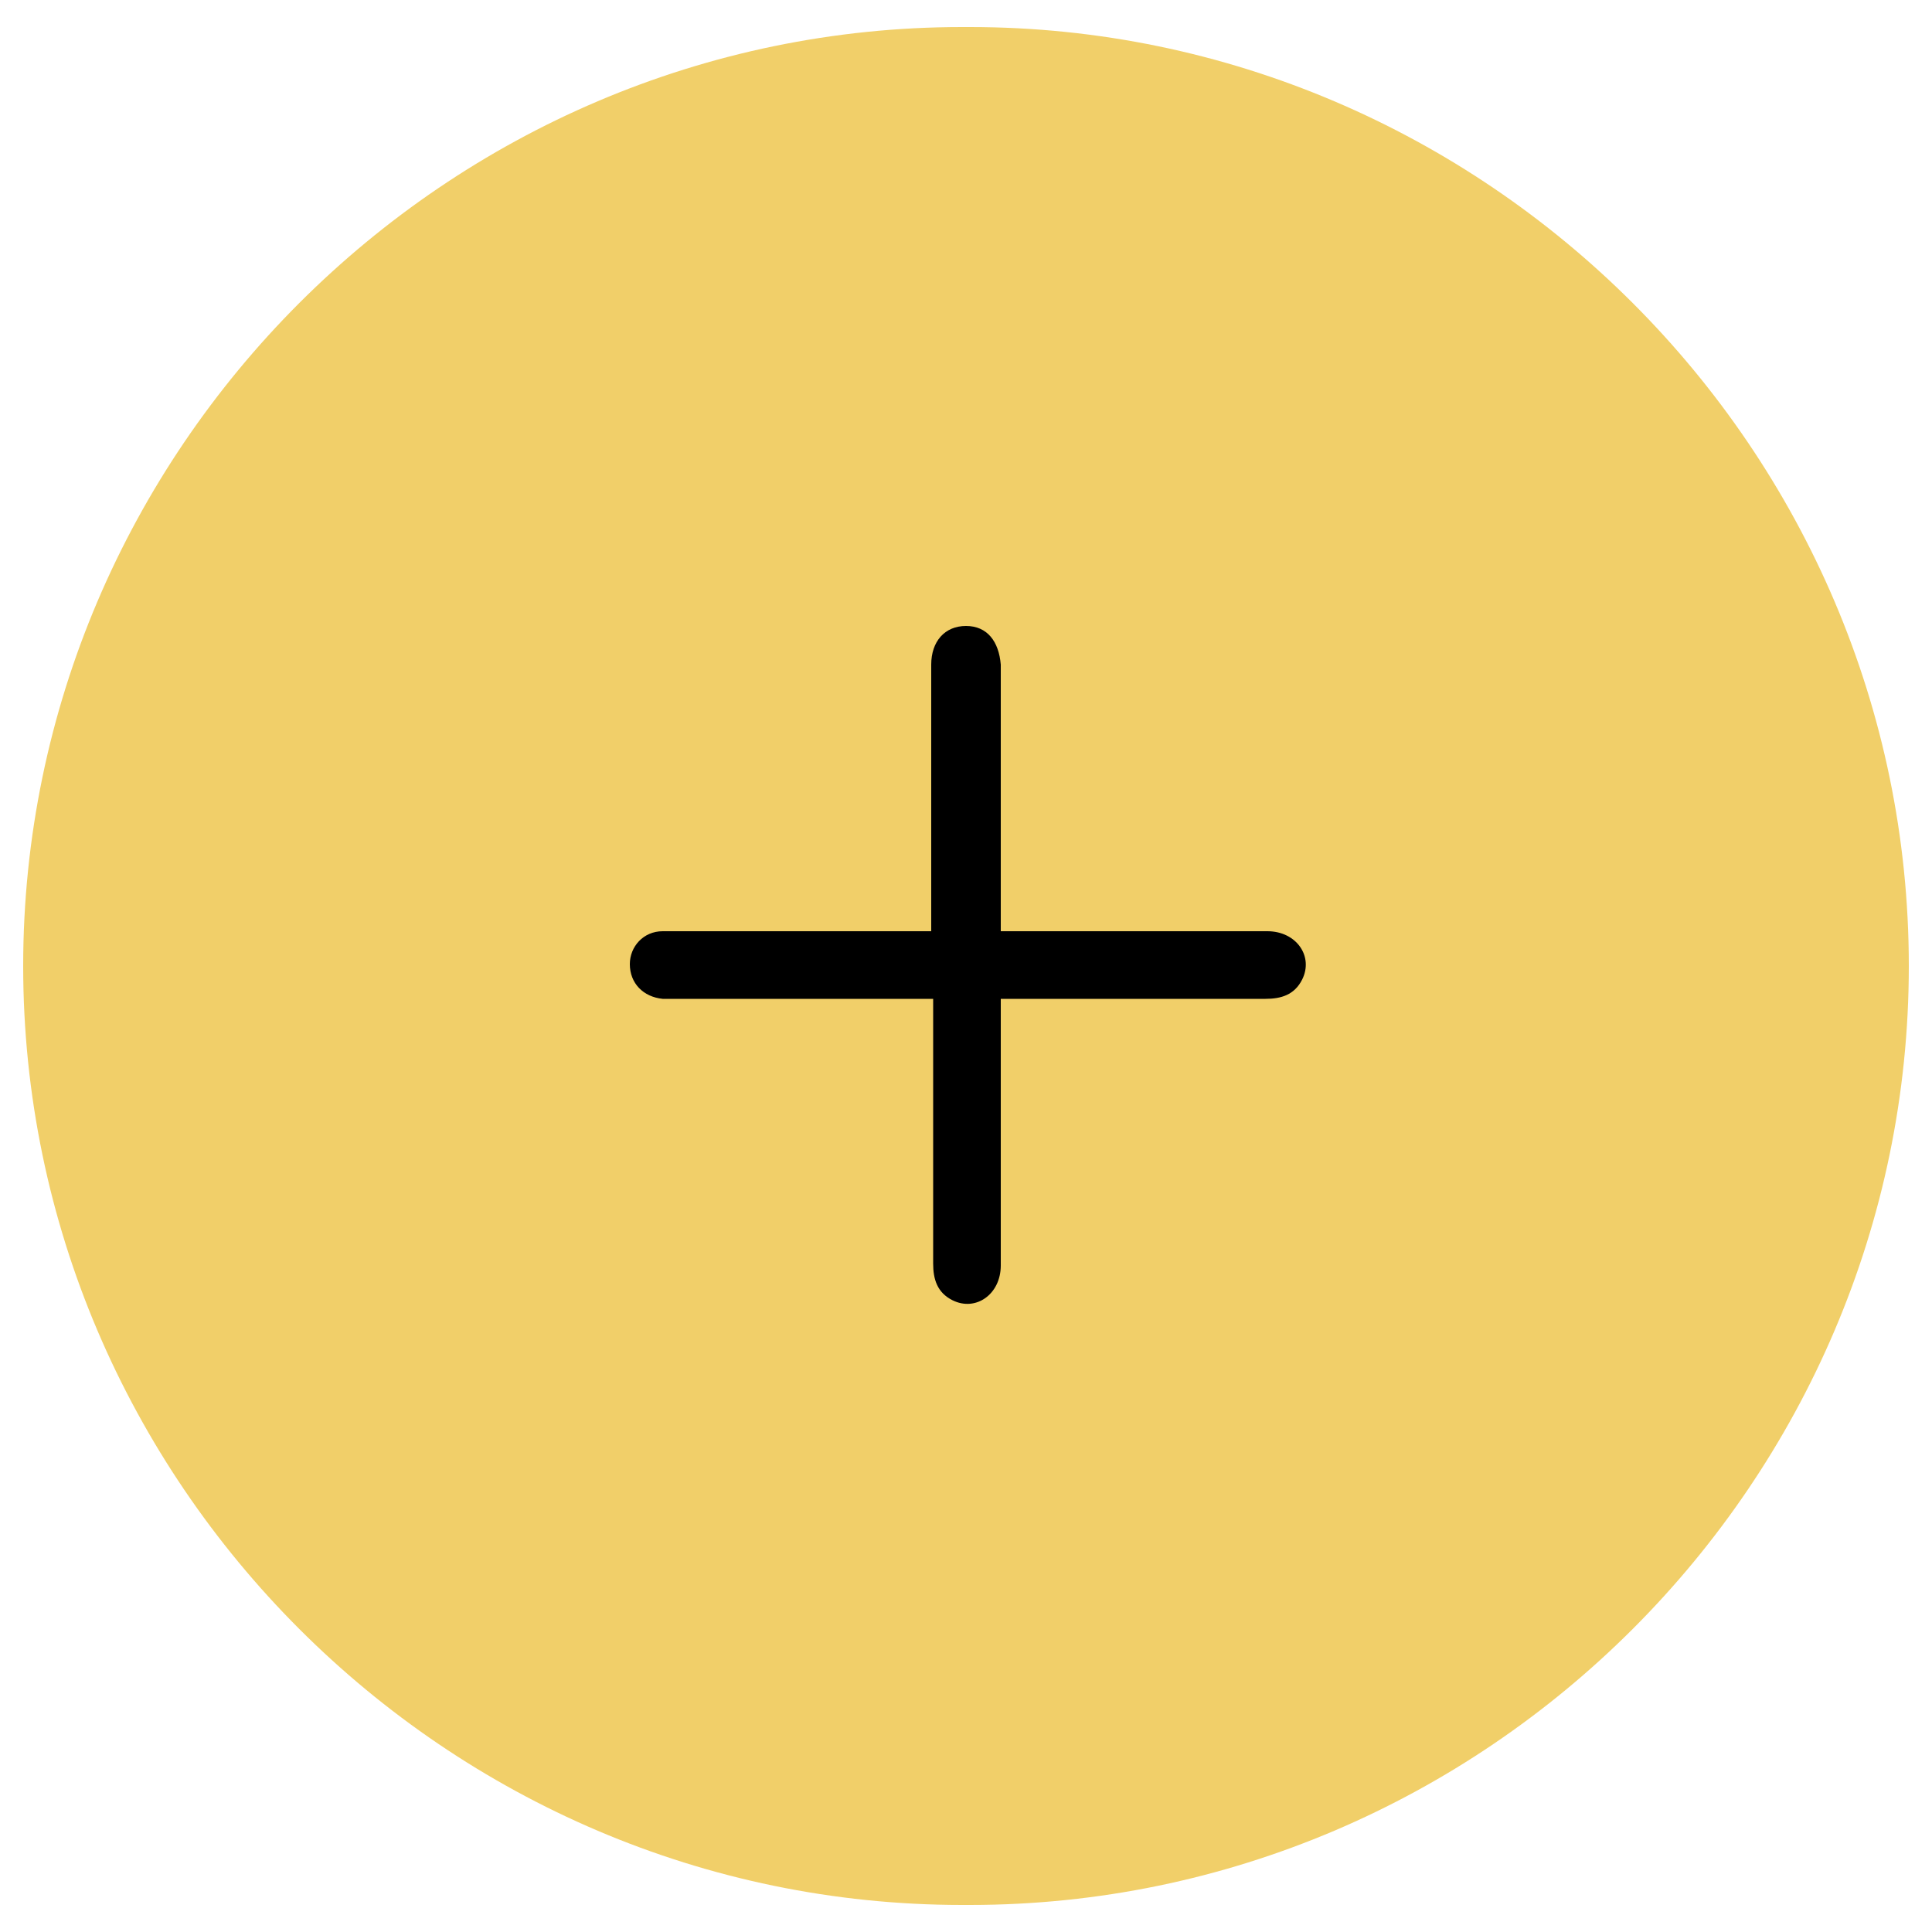
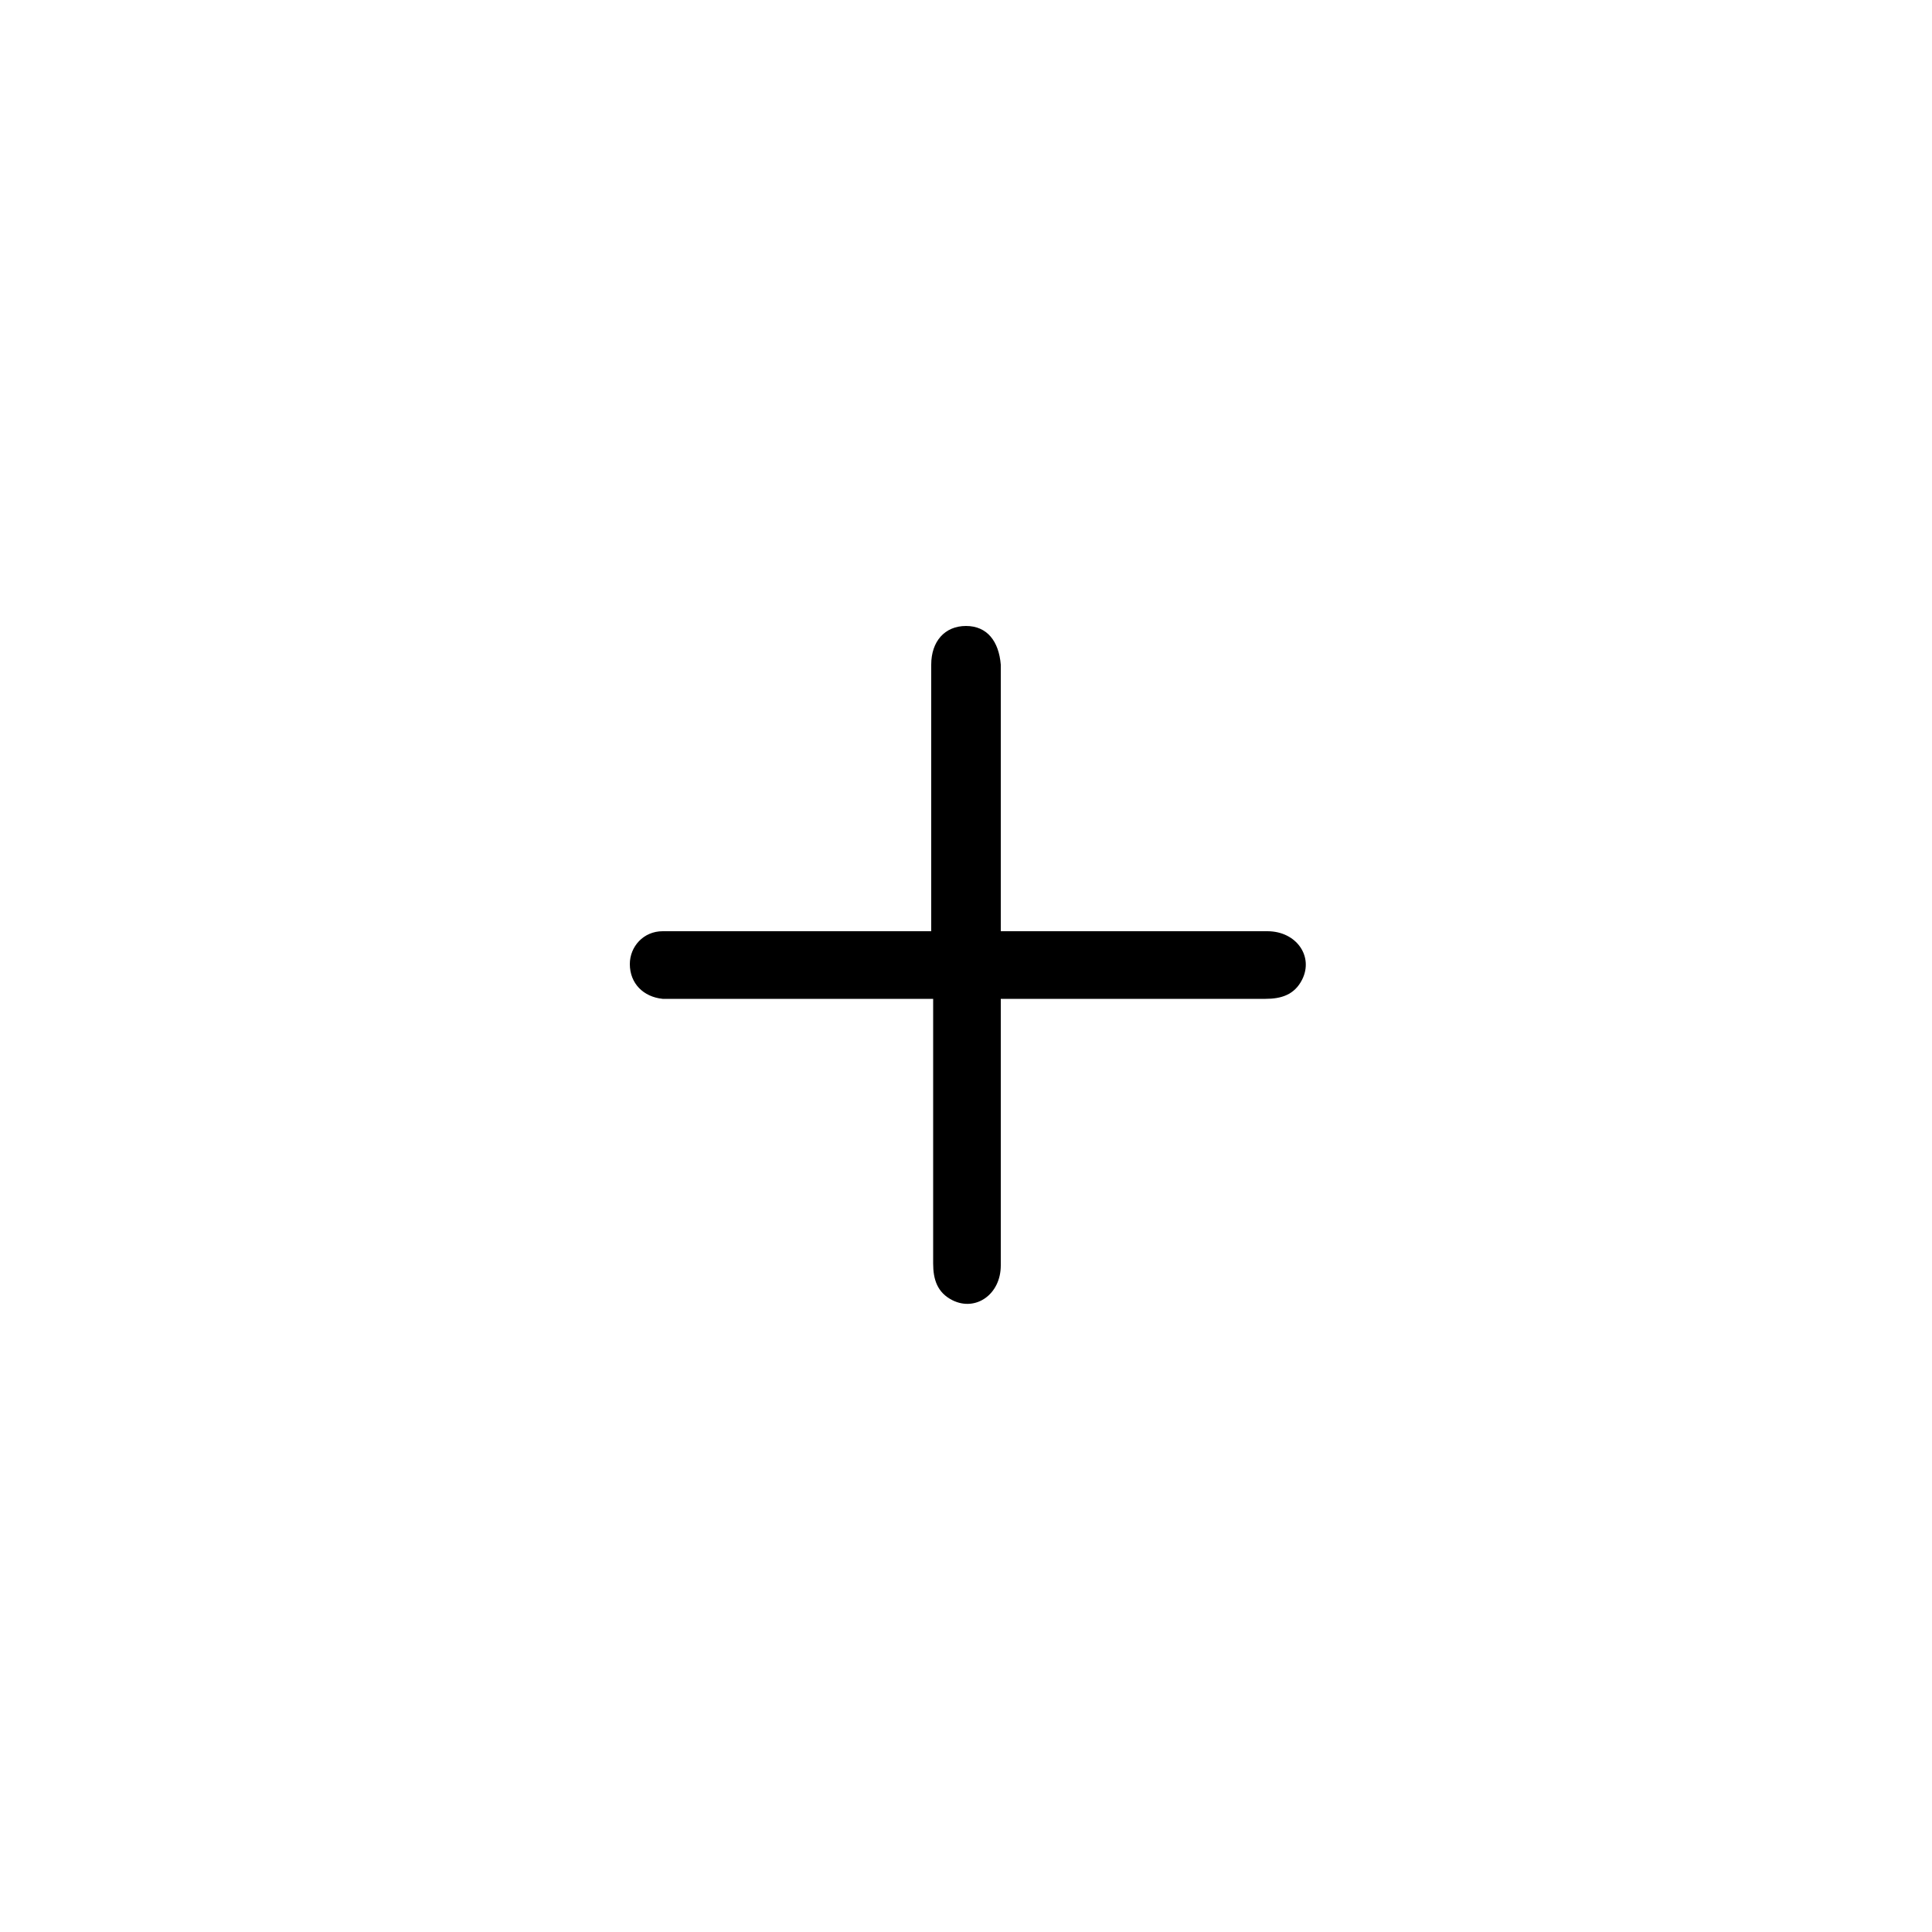
<svg xmlns="http://www.w3.org/2000/svg" version="1.1" id="Layer_1" x="0px" y="0px" viewBox="0 0 100 100" style="enable-background:new 0 0 100 100;" xml:space="preserve">
  <style type="text/css">
	.st0{fill:#F1CF69;}
</style>
-   <path class="st0" d="M50.2,98.6h-0.4C23.1,98.6,1.2,76.7,1.2,50v0c0-26.7,21.9-48.6,48.6-48.6h0.4c26.7,0,48.6,21.9,48.6,48.6v0  C98.8,76.7,76.9,98.6,50.2,98.6z" />
  <g>
    <path d="M48.2,48.2c0-0.4,0-0.6,0-0.9c0-4.3,0-8.6,0-12.9c0-1.2,0.7-2,1.8-2c1.1,0,1.7,0.8,1.8,2c0,0.2,0,0.3,0,0.5   c0,4.2,0,8.3,0,12.5c0,0.2,0,0.5,0,0.8c0.3,0,0.6,0,0.9,0c4.3,0,8.6,0,12.9,0c1.5,0,2.4,1.3,1.8,2.5c-0.4,0.8-1.1,1-1.9,1   c-4.3,0-8.5,0-12.8,0c-0.3,0-0.5,0-0.9,0c0,0.3,0,0.6,0,0.9c0,4.3,0,8.6,0,12.9c0,1.5-1.3,2.4-2.5,1.8c-0.8-0.4-1-1.1-1-1.9   c0-4.3,0-8.5,0-12.8c0-0.3,0-0.5,0-0.9c-0.3,0-0.6,0-0.8,0c-4.2,0-8.4,0-12.6,0c-0.2,0-0.4,0-0.6,0c-1-0.1-1.7-0.8-1.7-1.8   c0-0.9,0.7-1.7,1.7-1.7c0.2,0,0.4,0,0.6,0c4.2,0,8.3,0,12.5,0C47.6,48.2,47.8,48.2,48.2,48.2z" />
  </g>
</svg>